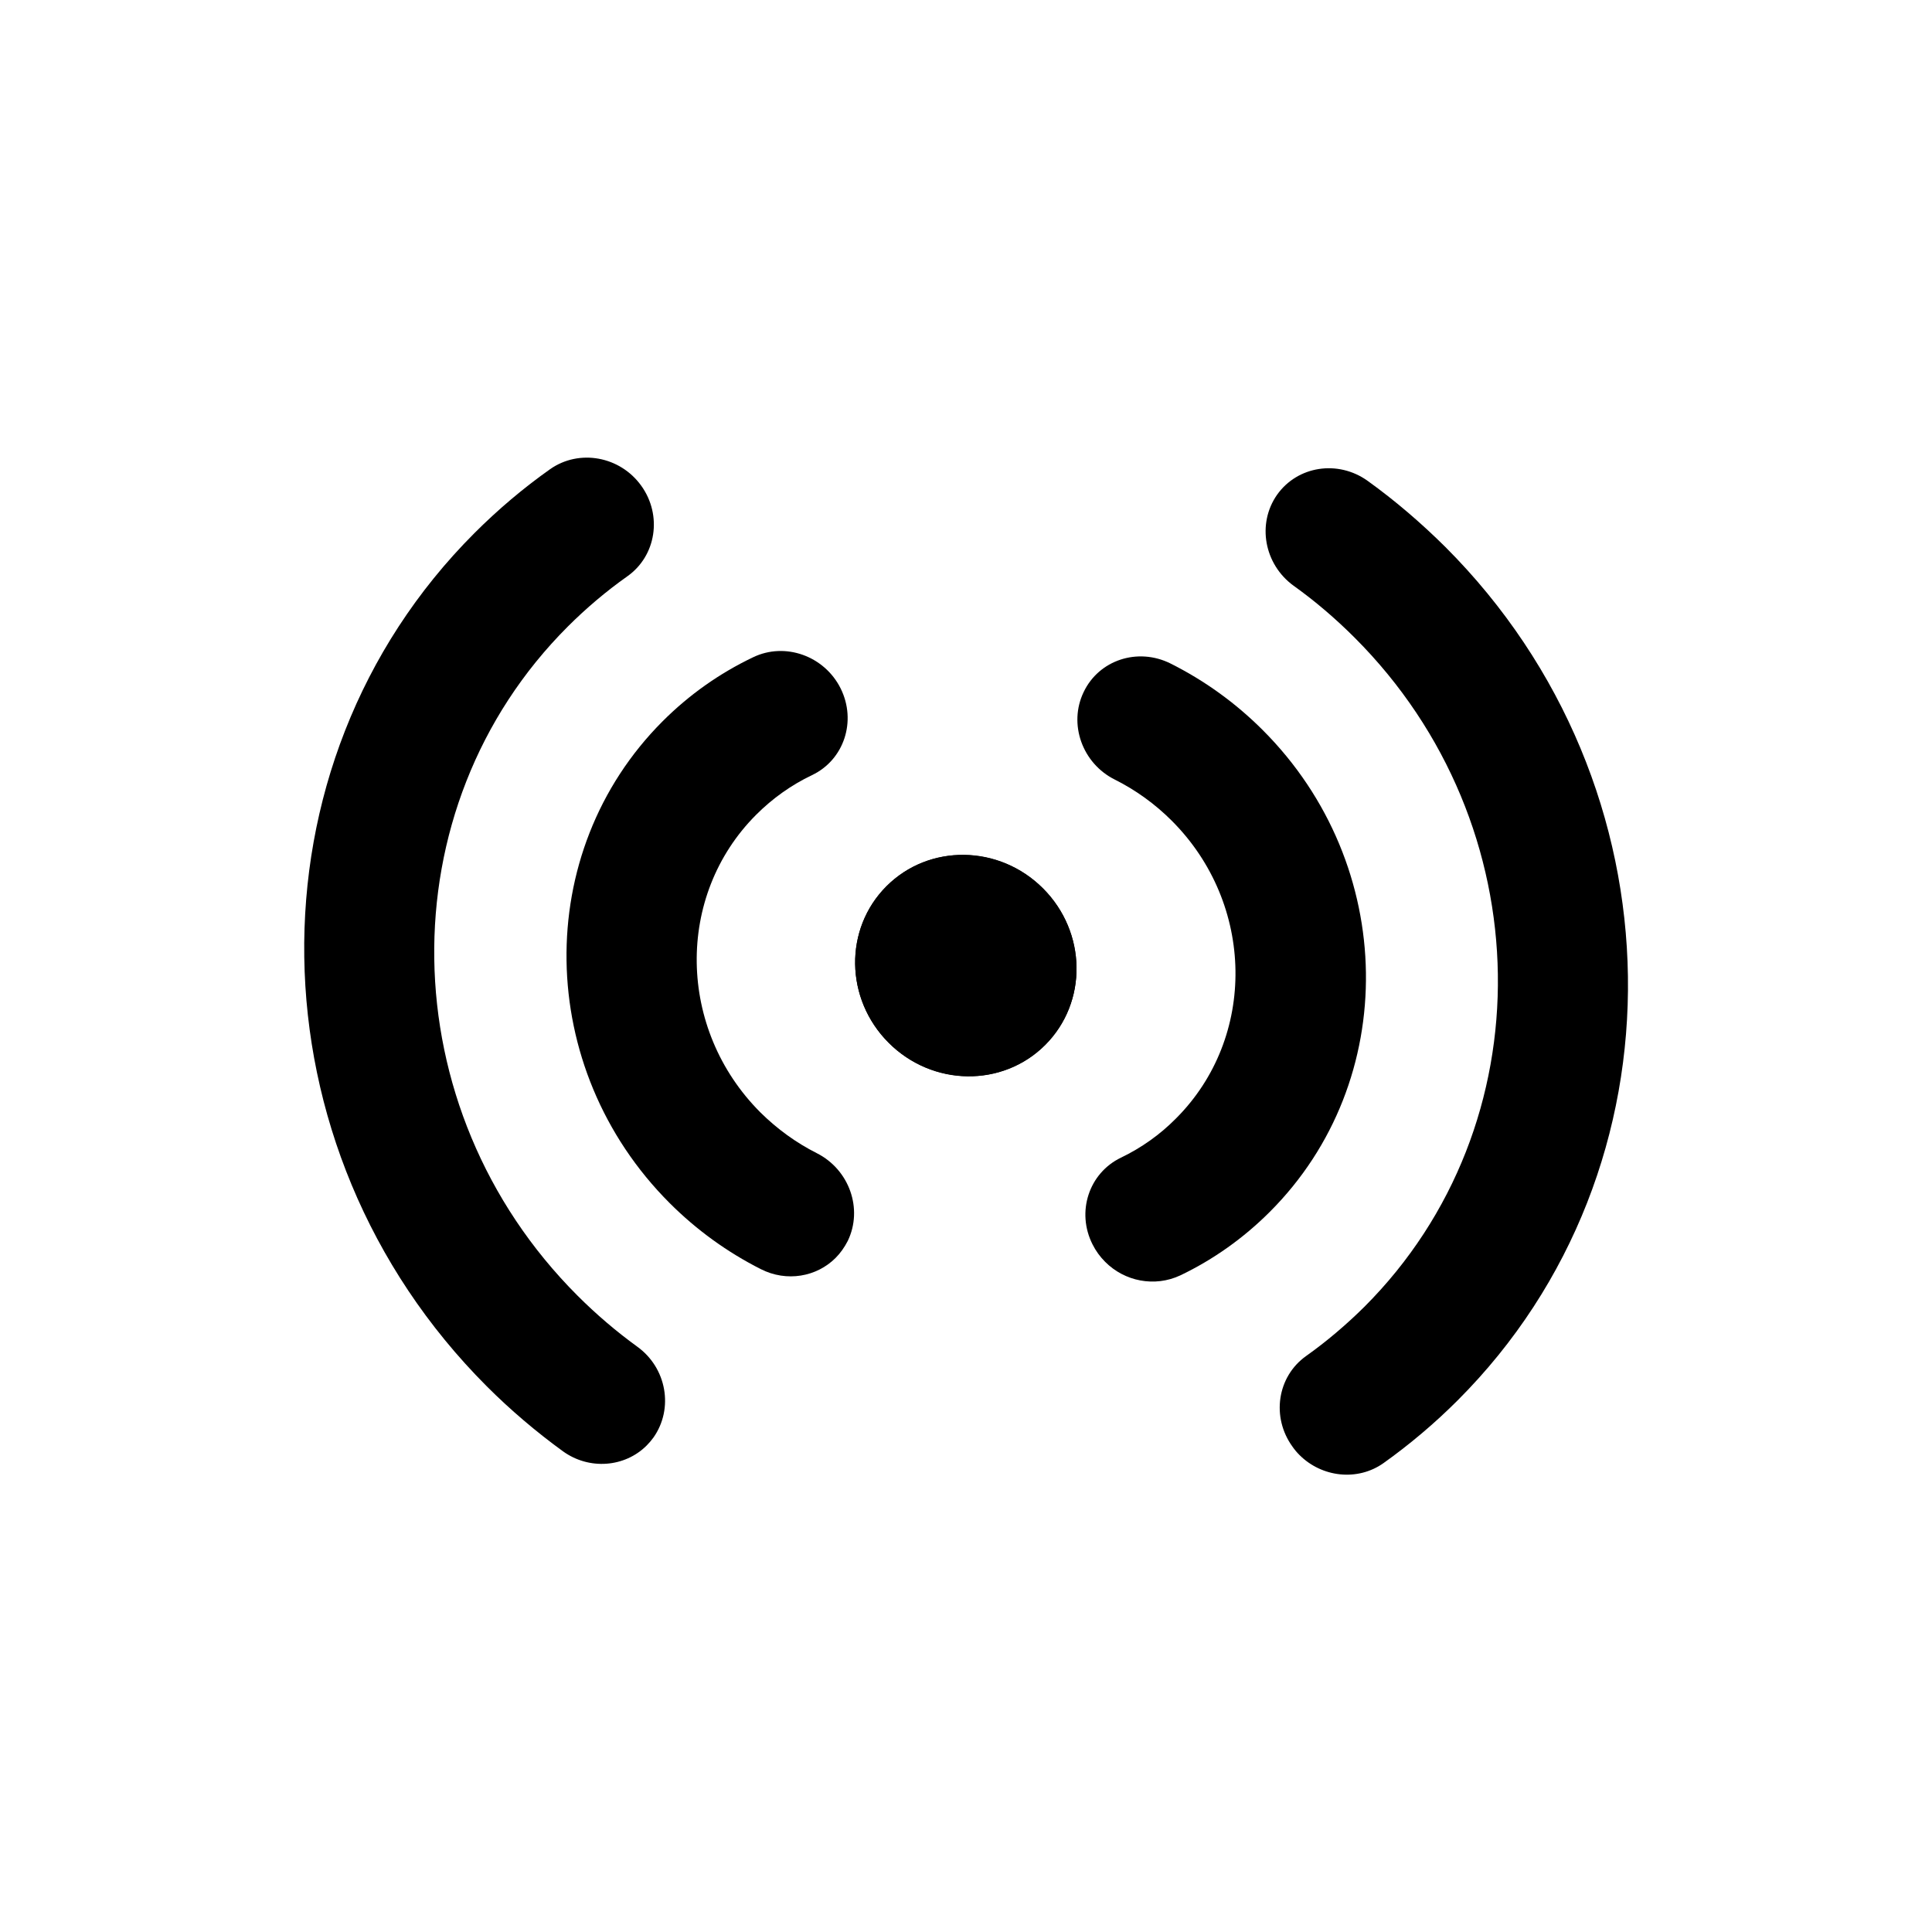
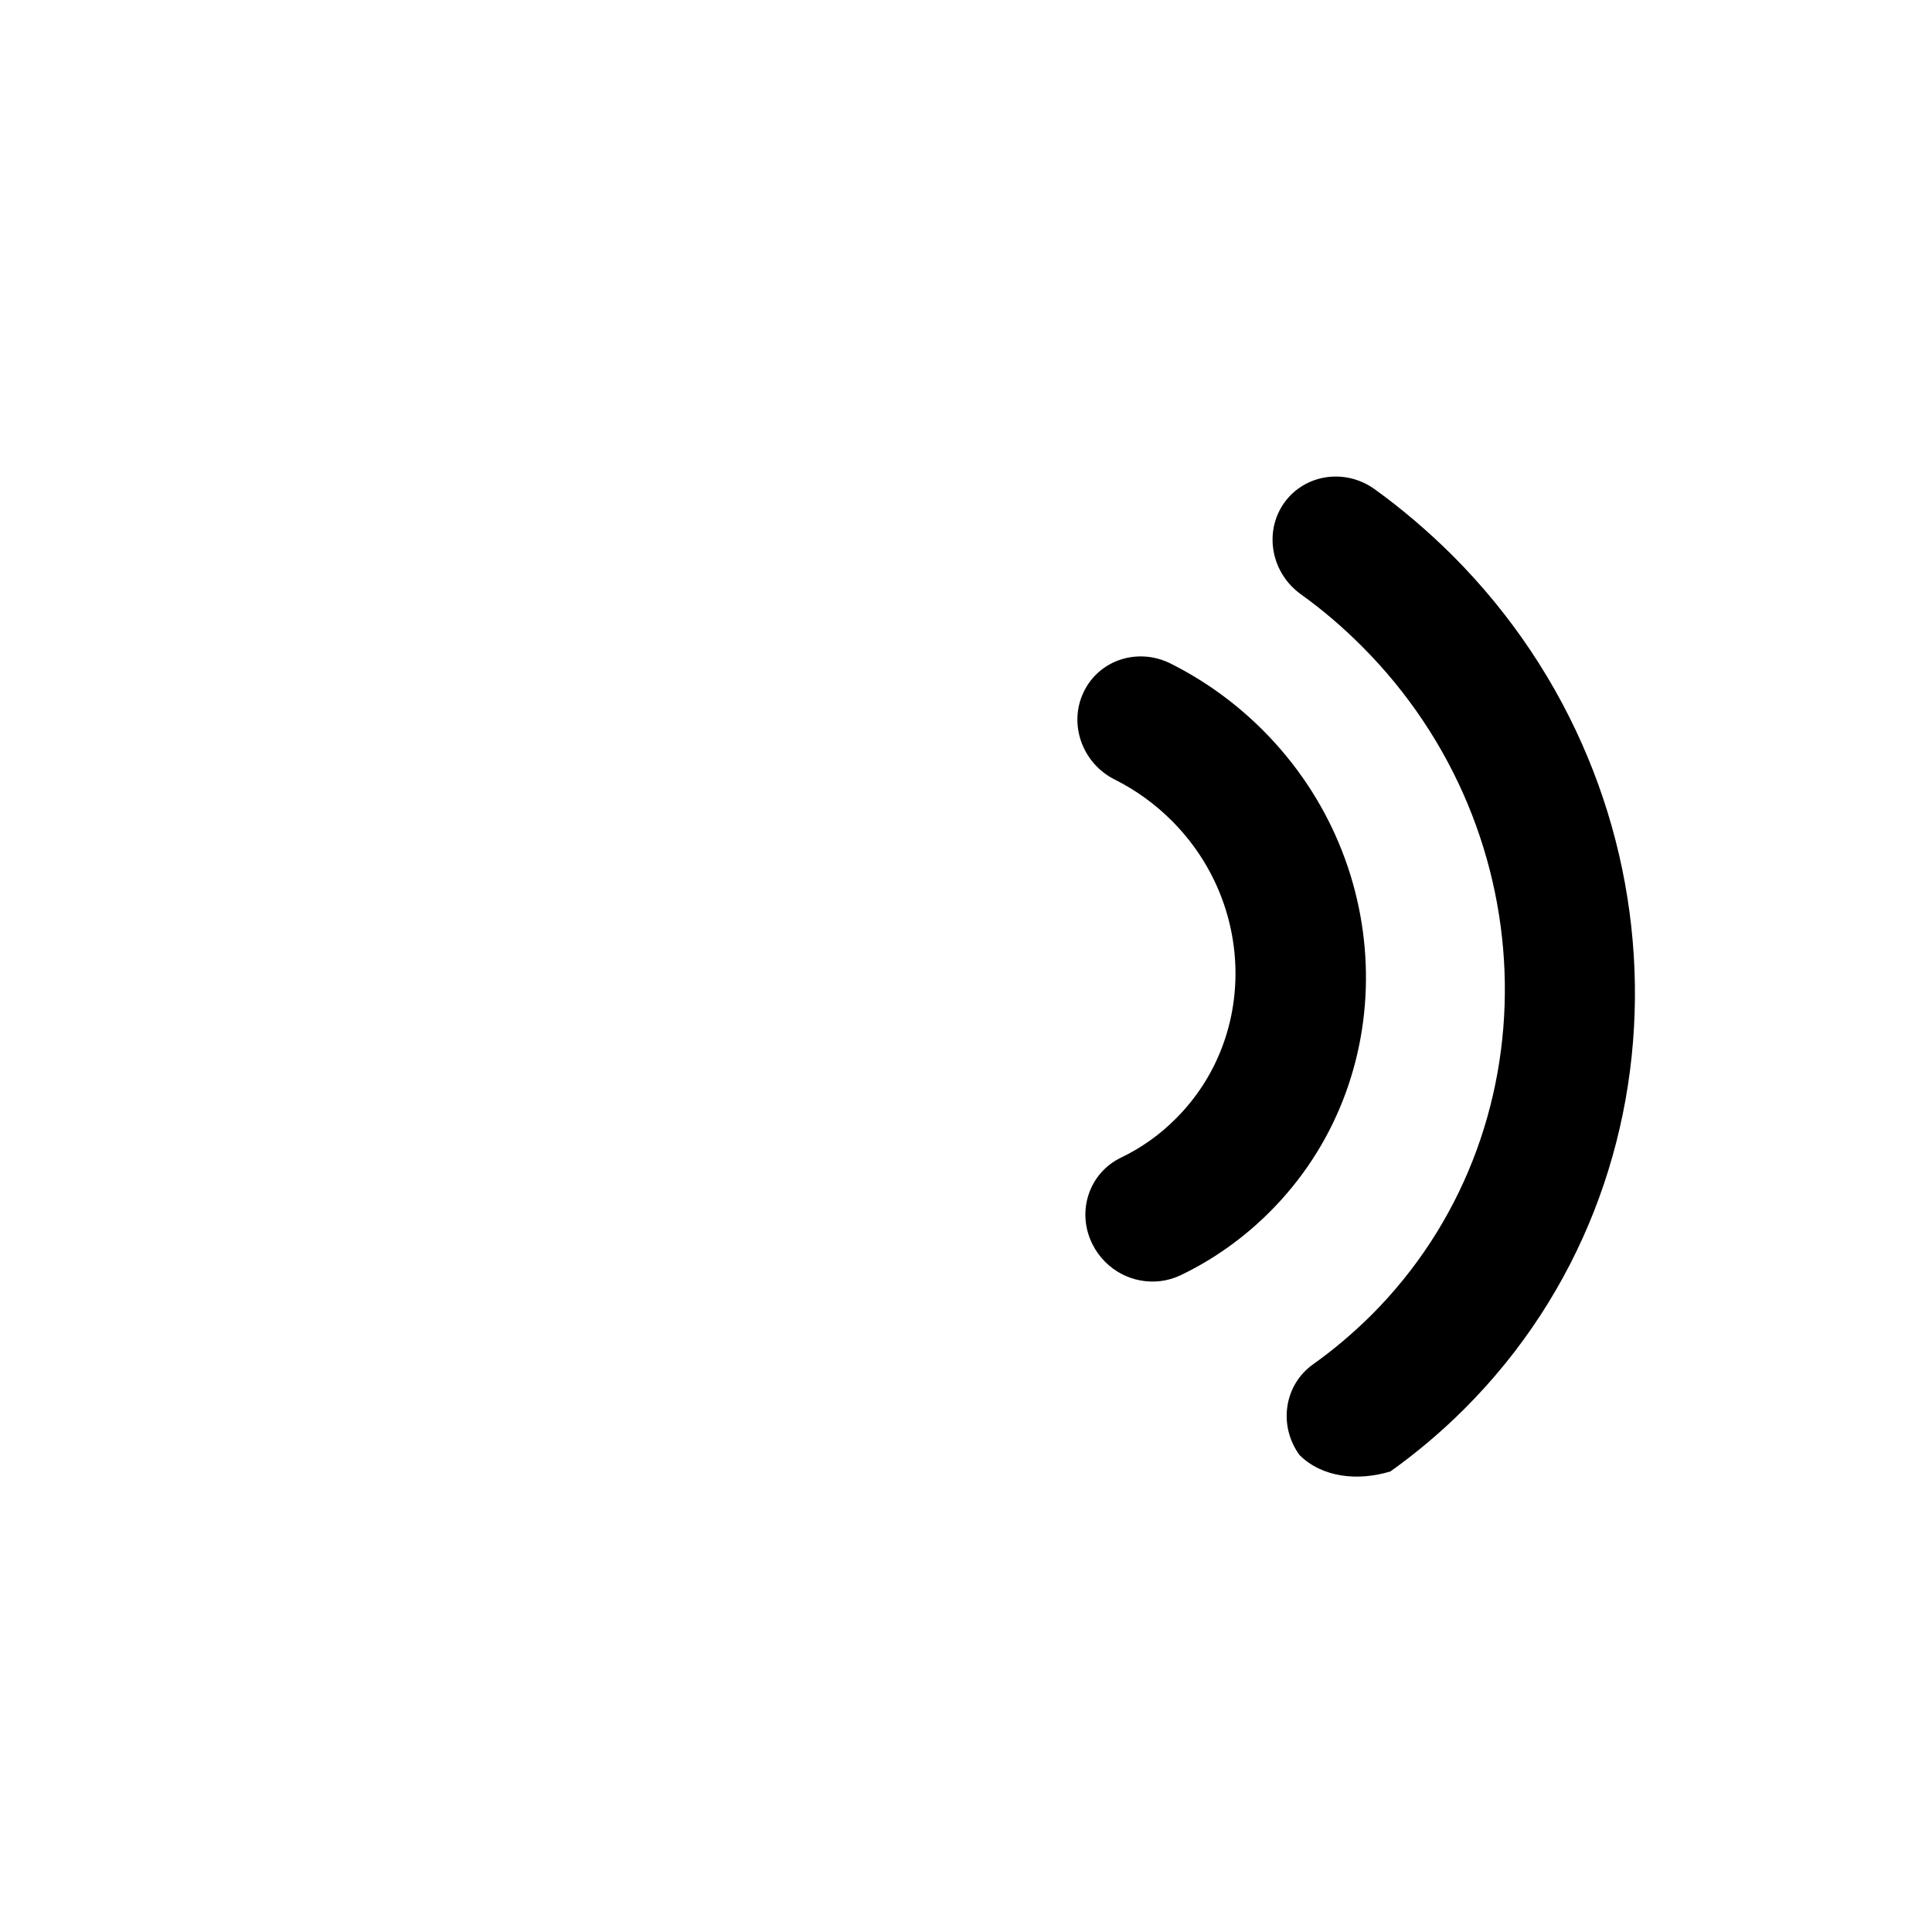
<svg xmlns="http://www.w3.org/2000/svg" version="1.1" id="Ebene_1" x="0px" y="0px" viewBox="0 0 1000 1000" style="enable-background:new 0 0 1000 1000;" xml:space="preserve">
  <style type="text/css">
	.st0{fill:none;}
</style>
-   <rect id="_x3C_Slice_x3E_" x="1246.6" y="178.1" class="st0" width="47" height="50" />
  <g>
    <g>
-       <path d="M672.6,753.1c-1.3-1.3-2.5-2.7-3.6-4.3c-11.1-15.3-7.9-36.3,7-46.9c10.7-7.6,20.8-16.2,30.2-25.5    c94.1-94.1,91.8-249.5-5-346.3c-9.8-9.8-20.4-18.9-31.6-26.9c-15.3-11.1-19.1-32.1-8.6-47.1c10.6-15,31.6-18.2,46.9-7.2    c14.2,10.2,27.7,21.8,40.2,34.2c123.5,123.5,126.4,321.7,6.4,441.7c-11.9,11.9-24.8,22.8-38.4,32.5    C702.7,766.8,684.2,764.7,672.6,753.1z" />
+       <path d="M672.6,753.1c-11.1-15.3-7.9-36.3,7-46.9c10.7-7.6,20.8-16.2,30.2-25.5    c94.1-94.1,91.8-249.5-5-346.3c-9.8-9.8-20.4-18.9-31.6-26.9c-15.3-11.1-19.1-32.1-8.6-47.1c10.6-15,31.6-18.2,46.9-7.2    c14.2,10.2,27.7,21.8,40.2,34.2c123.5,123.5,126.4,321.7,6.4,441.7c-11.9,11.9-24.8,22.8-38.4,32.5    C702.7,766.8,684.2,764.7,672.6,753.1z" />
    </g>
    <g>
      <path d="M572,653.1c-2.6-2.6-4.8-5.6-6.5-9c-8.5-16.8-1.9-36.9,14.7-44.9c10.6-5.1,20.2-11.9,28.5-20.3    c41.9-41.9,40.9-111-2.2-154.1c-8.7-8.7-18.7-15.9-29.5-21.3c-16.8-8.4-24.1-28.7-16.1-45.3c7.9-16.6,28-23.2,44.9-14.8    c17.6,8.8,33.7,20.4,47.8,34.5c69.8,69.8,71.4,181.7,3.6,249.4c-13.5,13.5-29.1,24.6-46.2,32.8C597.6,666.4,582,663.2,572,653.1z" />
    </g>
-     <ellipse transform="matrix(0.707 -0.707 0.707 0.707 -206.946 499.968)" cx="500" cy="499.8" rx="56.5" ry="58.1" />
    <g>
-       <path d="M334.7,748.2c1.3-1.3,2.4-2.6,3.5-4.1c10.6-15,6.9-36.1-8.4-47.1c-10.9-7.9-21.3-16.8-30.9-26.4    c-96.9-96.9-99.1-252.3-5-346.3c9.5-9.5,19.9-18.3,30.8-26c15-10.6,18.2-31.6,7.2-46.9c-11-15.3-32.1-19.1-47.1-8.6    c-13.9,9.8-27.1,21-39.2,33.1c-120,120-117.1,318.1,6.4,441.7c12.2,12.2,25.5,23.5,39.4,33.6C305,761,323.4,759.5,334.7,748.2z" />
-     </g>
+       </g>
    <g>
-       <path d="M432.5,651.1c2.5-2.5,4.6-5.5,6.3-8.8c8-16.6,0.8-36.9-16-45.4c-10.7-5.4-20.5-12.5-29.2-21.1    c-43.1-43.1-44.1-112.2-2.2-154.1c8.5-8.5,18.2-15.4,28.9-20.5c16.6-7.9,23.2-28,14.8-44.9c-8.4-16.8-28.7-24.1-45.3-16.1    c-17.4,8.3-33.1,19.4-46.8,33.1c-67.8,67.8-66.1,179.7,3.6,249.4c13.9,13.9,29.8,25.4,47.2,34.2    C407.2,663.7,422.7,660.9,432.5,651.1z" />
-     </g>
-     <ellipse transform="matrix(0.707 -0.707 0.707 0.707 -206.942 499.89)" cx="500" cy="499.8" rx="56.5" ry="58.1" />
+       </g>
  </g>
</svg>